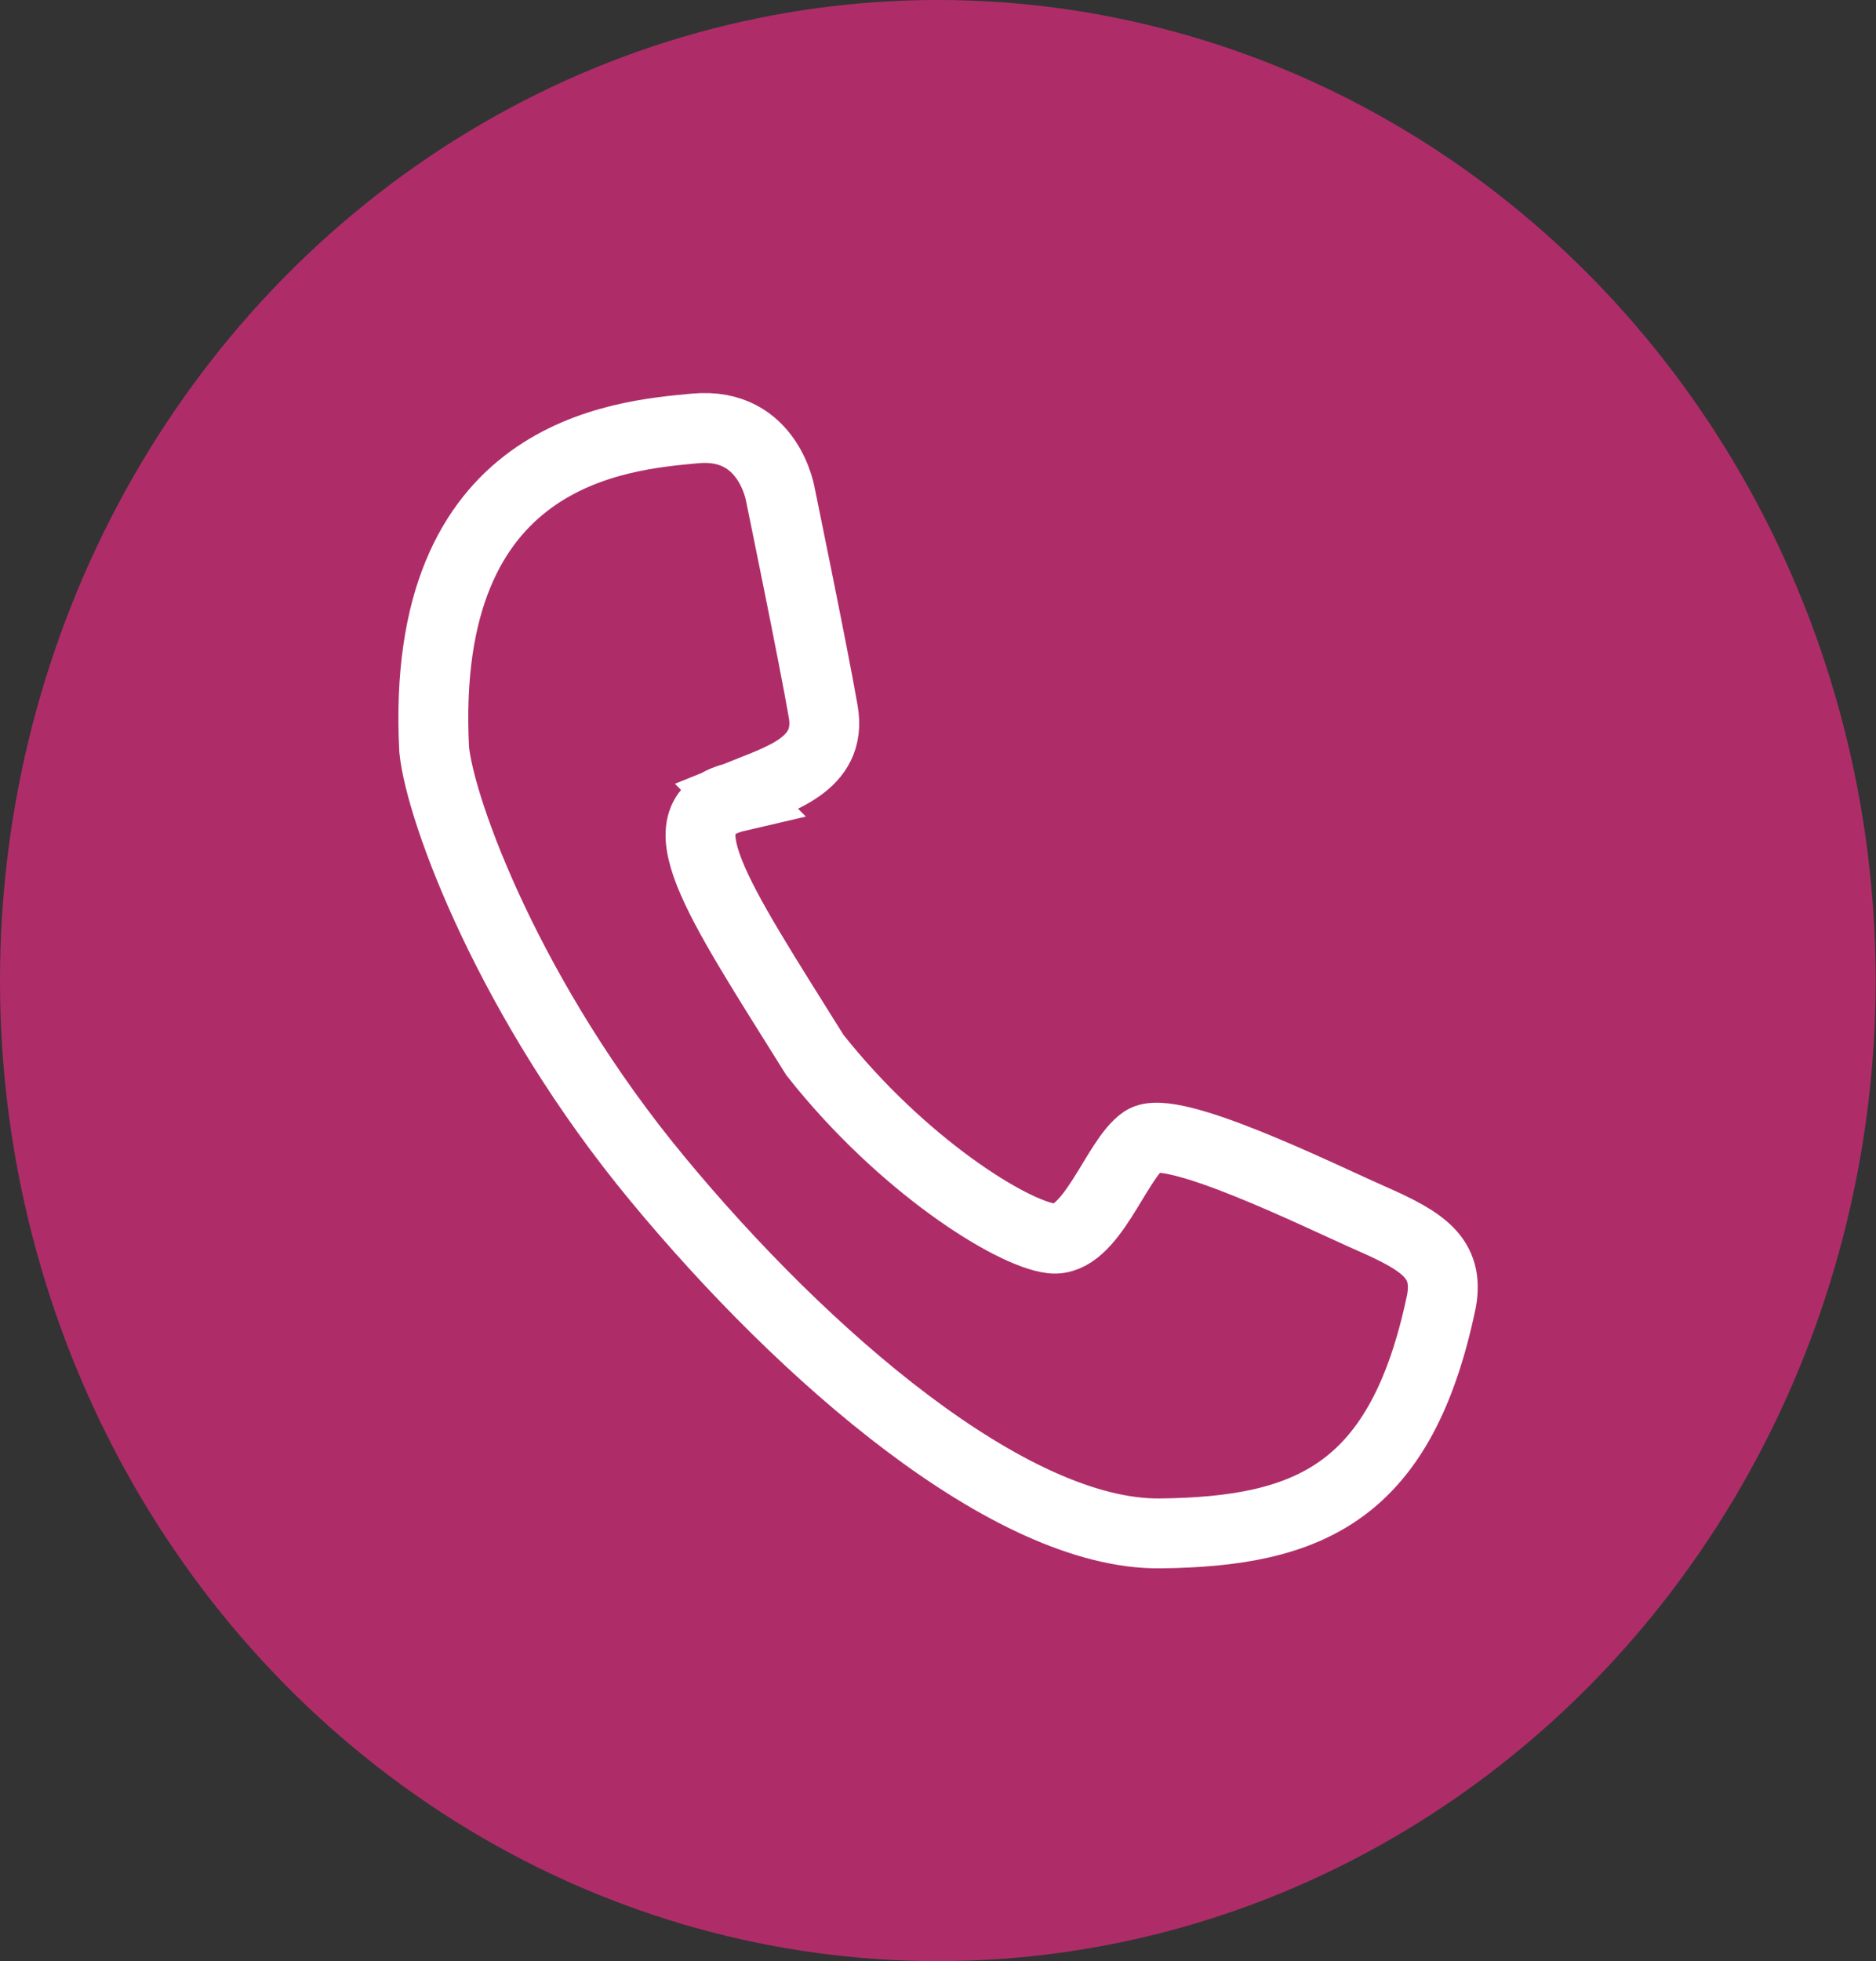
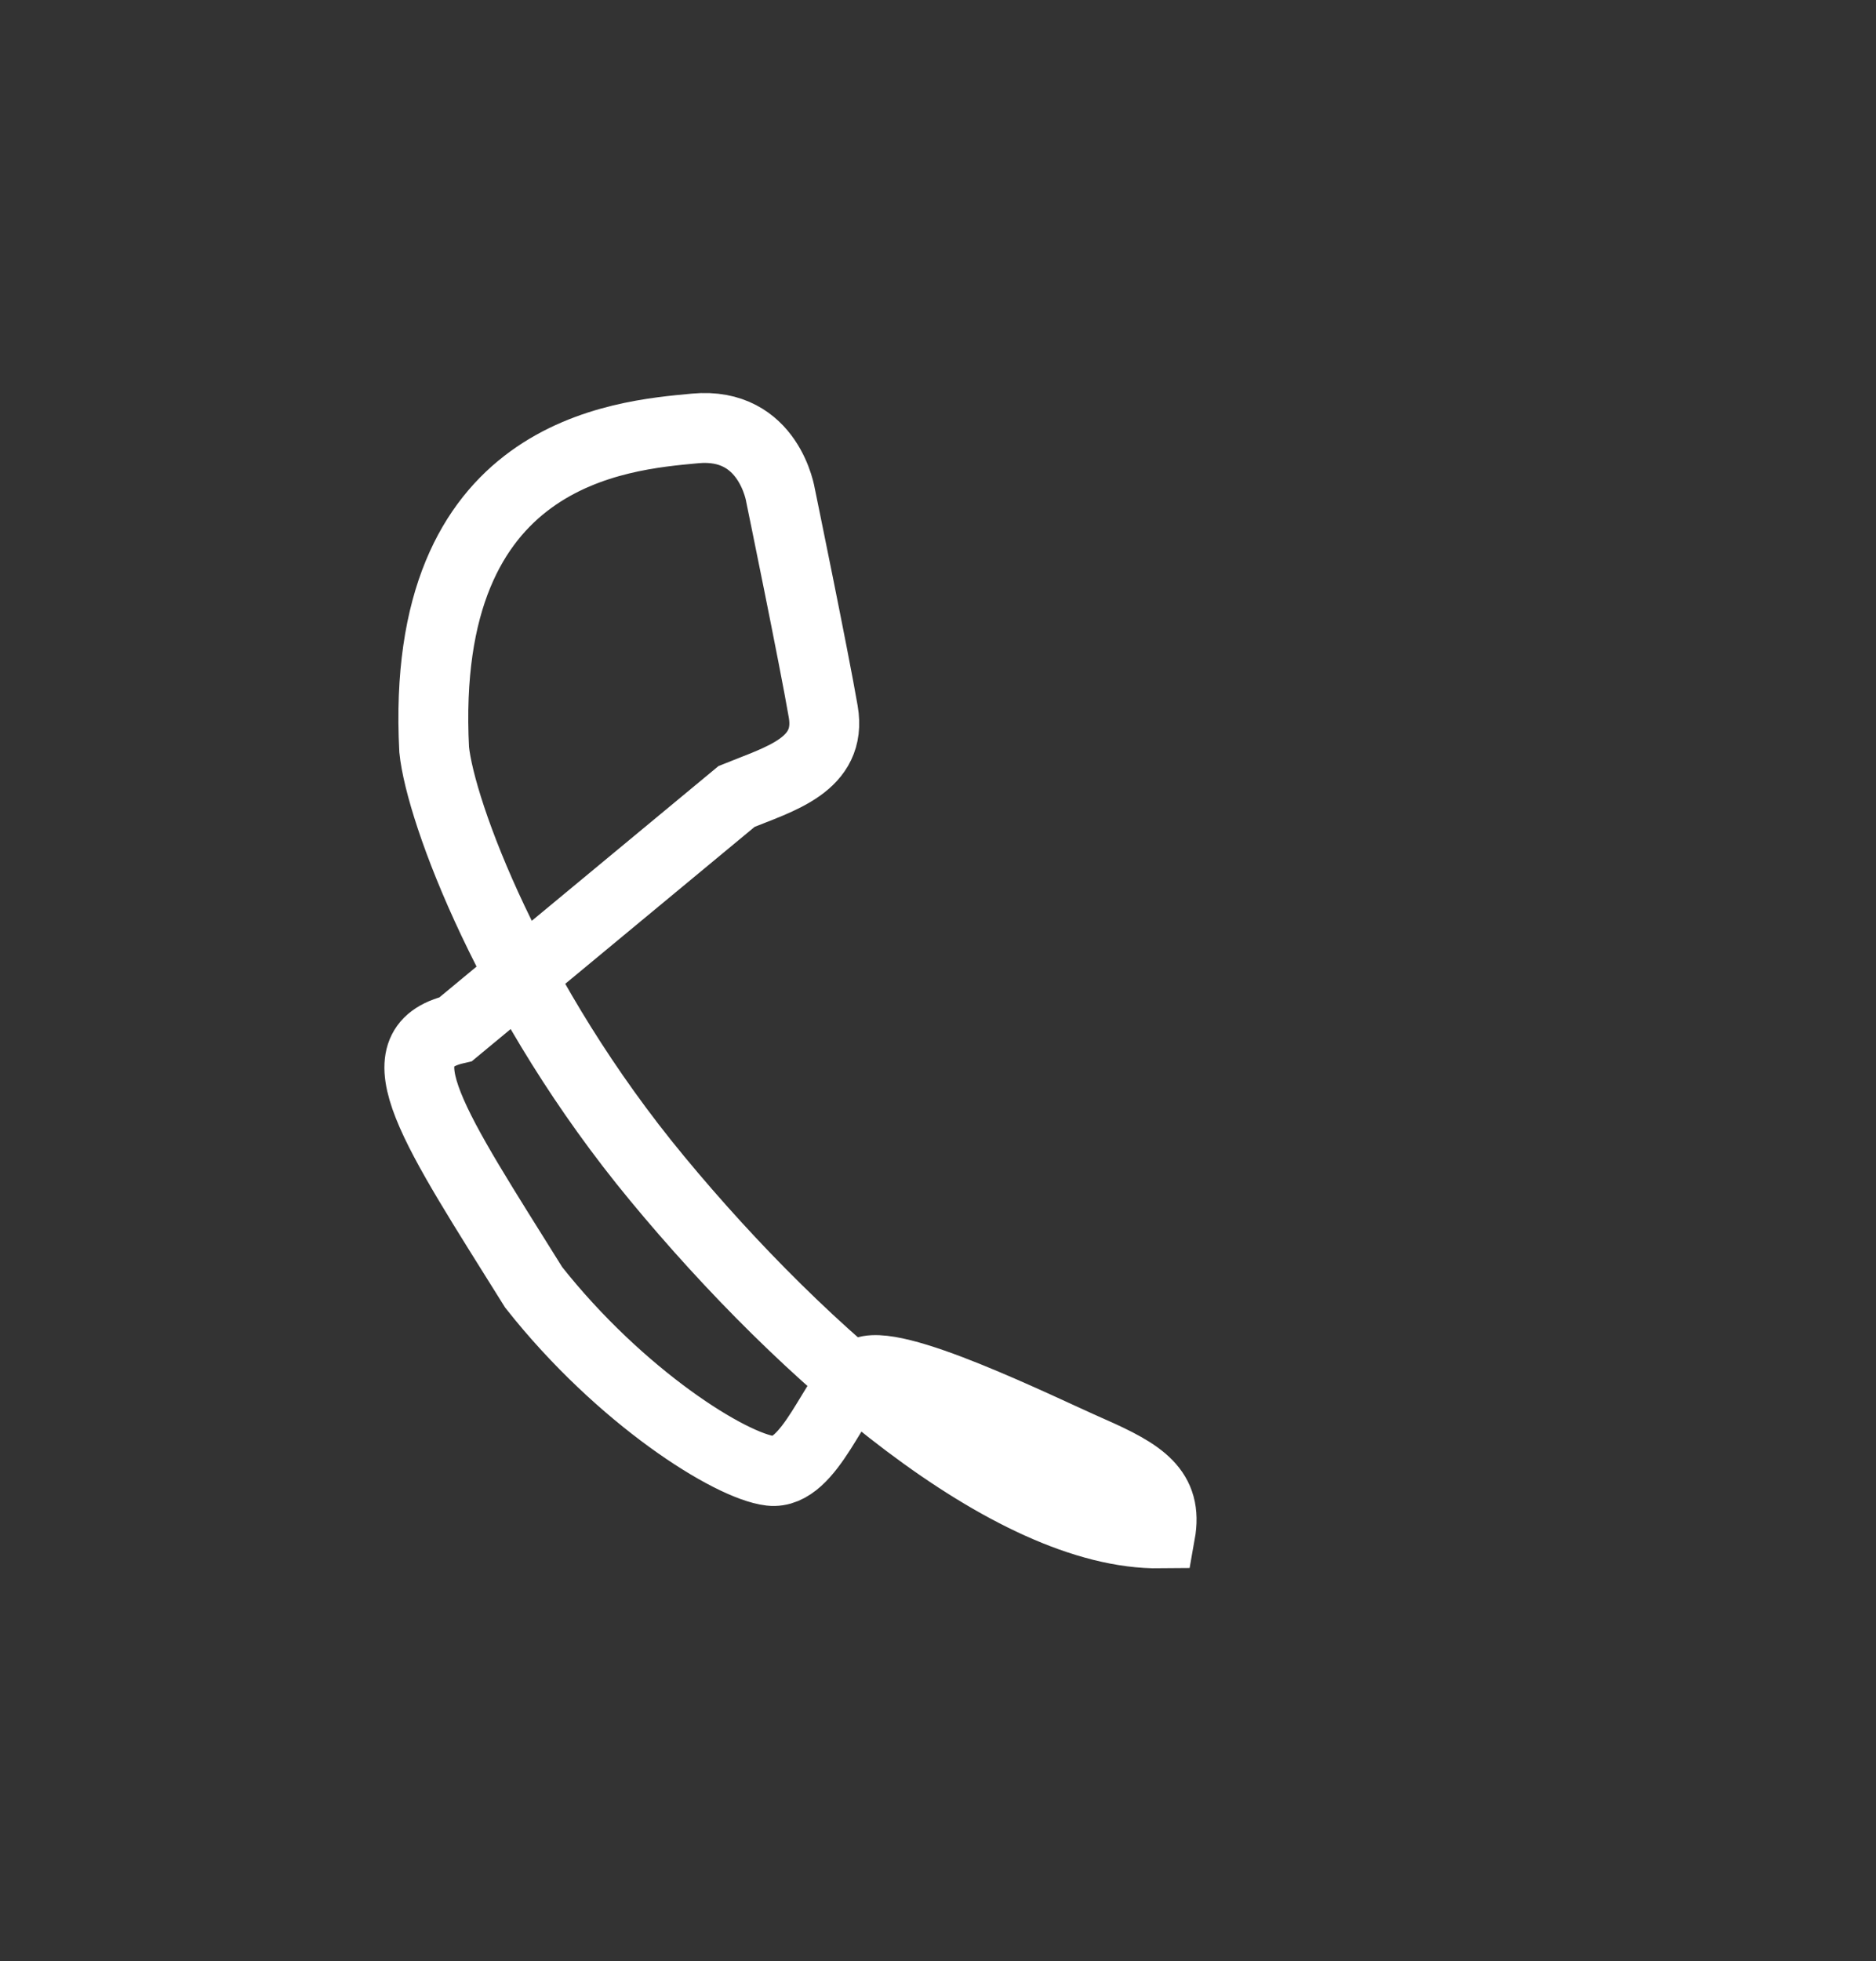
<svg xmlns="http://www.w3.org/2000/svg" id="Layer_2" data-name="Layer 2" viewBox="0 0 53.71 56.12">
  <rect x="0" y="0" width="53.71" height="56.12" fill="#333333" stroke="none" />
  <defs>
    <style>
      .cls-1 {
        fill: #ae2d68;
      }

      .cls-2 {
        fill: none;
        stroke: #fff;
        stroke-miterlimit: 10;
        stroke-width: 2px;
      }
    </style>
  </defs>
  <g id="Design">
    <g>
-       <ellipse class="cls-1" cx="26.85" cy="28.06" rx="26.85" ry="28.06" />
-       <path class="cls-2" d="M21.09,22.79c1.23-.5,2.74-.9,2.48-2.42s-1.22-6.18-1.22-6.18c0,0-.32-2.13-2.45-1.93s-7.91.64-7.47,9.19c.18,1.78,2.19,7.21,6.39,12.28,4.2,5.08,10.11,10.2,14.4,10.15s6.91-1.18,8.05-6.65c.22-1.23-.53-1.71-2.01-2.36s-5.73-2.76-6.52-2.23-1.49,2.93-2.63,2.8-4.29-2.1-6.78-5.25c-2.84-4.55-4.46-6.87-2.23-7.39Z" />
+       <path class="cls-2" d="M21.09,22.79c1.23-.5,2.74-.9,2.48-2.42s-1.22-6.18-1.22-6.18c0,0-.32-2.13-2.45-1.93s-7.91.64-7.47,9.19c.18,1.78,2.19,7.21,6.39,12.28,4.2,5.08,10.11,10.2,14.4,10.15c.22-1.23-.53-1.71-2.01-2.36s-5.73-2.76-6.52-2.23-1.49,2.93-2.63,2.8-4.29-2.1-6.78-5.25c-2.84-4.55-4.46-6.87-2.23-7.39Z" />
    </g>
  </g>
</svg>